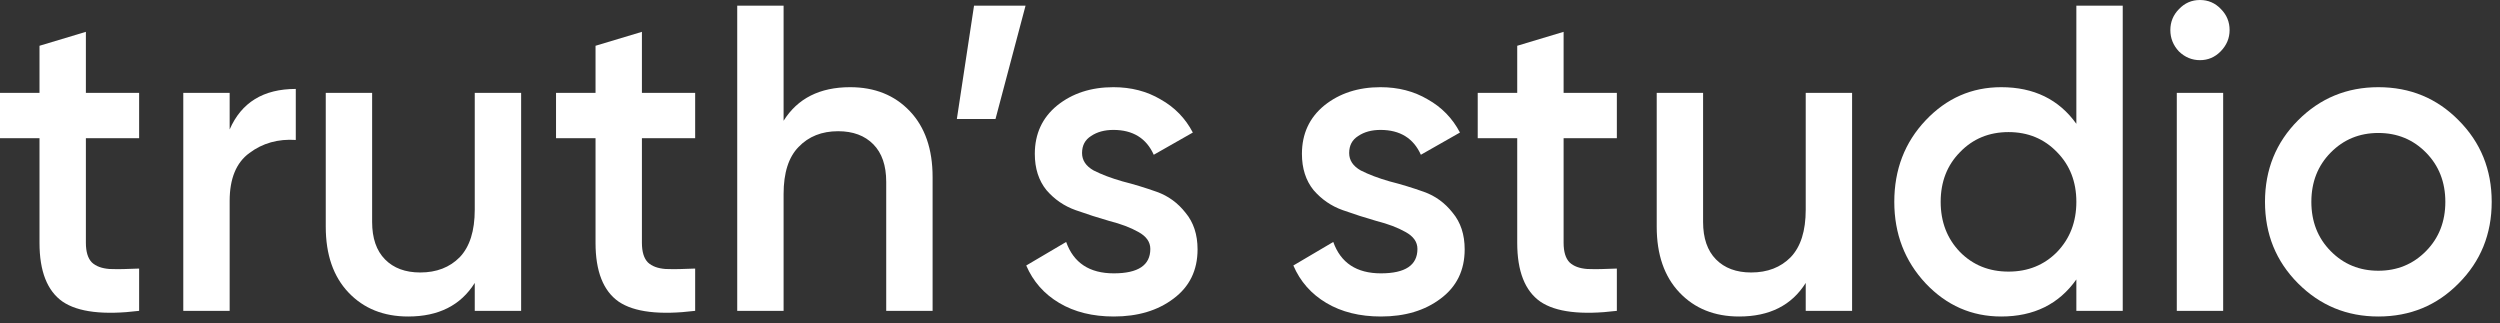
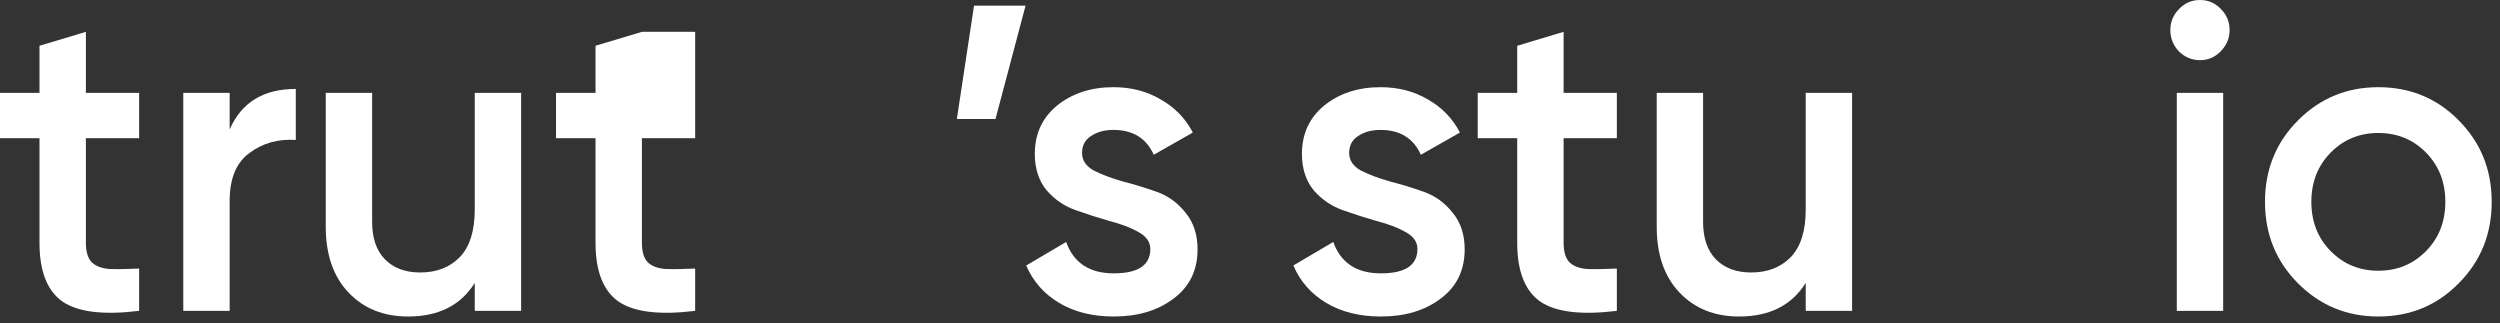
<svg xmlns="http://www.w3.org/2000/svg" width="201" height="26" viewBox="0 0 201 26" fill="none">
  <rect x="0" y="0" width="201" height="26" fill="#333333" stroke="none" />
  <path d="M108.473 12.303C108.473 12.887 108.783 13.354 109.405 13.705C110.049 14.032 110.82 14.324 111.718 14.581C112.639 14.815 113.559 15.095 114.48 15.423C115.4 15.75 116.171 16.311 116.793 17.105C117.437 17.876 117.76 18.858 117.76 20.049C117.76 21.732 117.115 23.052 115.826 24.01C114.56 24.968 112.961 25.447 111.027 25.447C109.324 25.447 107.863 25.085 106.643 24.361C105.423 23.636 104.537 22.631 103.985 21.346L107.195 19.453C107.794 21.136 109.071 21.977 111.027 21.977C112.984 21.977 113.962 21.323 113.962 20.014C113.962 19.453 113.64 18.998 112.995 18.647C112.374 18.297 111.603 18.005 110.682 17.771C109.785 17.514 108.875 17.222 107.955 16.895C107.034 16.568 106.252 16.03 105.607 15.282C104.986 14.511 104.675 13.541 104.675 12.373C104.675 10.761 105.274 9.464 106.47 8.482C107.69 7.501 109.198 7.01 110.993 7.01C112.42 7.01 113.686 7.337 114.791 7.992C115.918 8.623 116.781 9.511 117.38 10.656L114.238 12.443C113.64 11.111 112.558 10.445 110.993 10.445C110.279 10.445 109.681 10.609 109.198 10.936C108.714 11.24 108.473 11.695 108.473 12.303Z" fill="white" />
  <path d="M129.995 11.111H125.714V19.524C125.714 20.248 125.875 20.774 126.197 21.101C126.519 21.405 126.991 21.58 127.613 21.627C128.257 21.65 129.051 21.638 129.995 21.592V24.992C127.141 25.342 125.093 25.097 123.85 24.256C122.607 23.391 121.985 21.814 121.985 19.524V11.111H118.809V7.466H121.985V3.68L125.714 2.559V7.466H129.995V11.111Z" fill="white" />
  <path d="M145.18 7.466H148.908V24.992H145.18V22.748C144.052 24.548 142.268 25.447 139.828 25.447C137.849 25.447 136.249 24.805 135.03 23.519C133.81 22.234 133.2 20.47 133.2 18.227V7.466H136.928V17.841C136.928 19.15 137.274 20.154 137.964 20.855C138.655 21.556 139.598 21.907 140.795 21.907C142.107 21.907 143.166 21.498 143.971 20.68C144.777 19.839 145.18 18.566 145.18 16.86V7.466Z" fill="white" />
-   <path d="M166.939 0.456H170.668V24.992H166.939V22.468C165.535 24.454 163.521 25.447 160.898 25.447C158.527 25.447 156.502 24.559 154.822 22.783C153.141 20.984 152.301 18.799 152.301 16.229C152.301 13.635 153.141 11.45 154.822 9.674C156.502 7.898 158.527 7.01 160.898 7.01C163.521 7.01 165.535 7.992 166.939 9.955V0.456ZM157.583 20.26C158.619 21.311 159.92 21.837 161.485 21.837C163.05 21.837 164.35 21.311 165.386 20.26C166.421 19.185 166.939 17.841 166.939 16.229C166.939 14.616 166.421 13.284 165.386 12.233C164.35 11.158 163.05 10.62 161.485 10.62C159.92 10.62 158.619 11.158 157.583 12.233C156.548 13.284 156.03 14.616 156.03 16.229C156.03 17.841 156.548 19.185 157.583 20.26Z" fill="white" />
  <path d="M178.535 4.136C178.075 4.603 177.522 4.837 176.878 4.837C176.234 4.837 175.67 4.603 175.186 4.136C174.726 3.645 174.496 3.073 174.496 2.419C174.496 1.764 174.726 1.203 175.186 0.736C175.647 0.245 176.211 0 176.878 0C177.545 0 178.109 0.245 178.57 0.736C179.03 1.203 179.26 1.764 179.26 2.419C179.26 3.073 179.018 3.645 178.535 4.136ZM175.014 24.992V7.466H178.742V24.992H175.014Z" fill="white" />
  <path d="M191.219 25.447C188.687 25.447 186.535 24.559 184.763 22.783C182.991 21.007 182.105 18.823 182.105 16.229C182.105 13.635 182.991 11.45 184.763 9.674C186.535 7.898 188.687 7.01 191.219 7.01C193.774 7.01 195.926 7.898 197.675 9.674C199.447 11.45 200.333 13.635 200.333 16.229C200.333 18.823 199.447 21.007 197.675 22.783C195.926 24.559 193.774 25.447 191.219 25.447ZM187.387 20.189C188.423 21.241 189.7 21.767 191.219 21.767C192.738 21.767 194.015 21.241 195.051 20.189C196.087 19.138 196.605 17.818 196.605 16.229C196.605 14.64 196.087 13.319 195.051 12.268C194.015 11.216 192.738 10.691 191.219 10.691C189.7 10.691 188.423 11.216 187.387 12.268C186.351 13.319 185.833 14.64 185.833 16.229C185.833 17.818 186.351 19.138 187.387 20.189Z" fill="white" />
  <path d="M11.186 11.111H6.905V19.524C6.905 20.248 7.066 20.774 7.388 21.101C7.71 21.405 8.182 21.58 8.803 21.627C9.448 21.65 10.242 21.638 11.186 21.592V24.992C8.332 25.342 6.283 25.097 5.04 24.256C3.798 23.391 3.176 21.814 3.176 19.524V11.111H0V7.466H3.176V3.68L6.905 2.559V7.466H11.186V11.111Z" fill="white" />
  <path d="M18.464 10.41C19.408 8.237 21.18 7.15 23.781 7.15V11.252C22.354 11.158 21.111 11.508 20.052 12.303C18.994 13.074 18.464 14.359 18.464 16.159V24.992H14.736V7.466H18.464V10.41Z" fill="white" />
  <path d="M38.17 7.466H41.899V24.992H38.17V22.748C37.042 24.548 35.259 25.447 32.819 25.447C30.84 25.447 29.24 24.805 28.02 23.519C26.8 22.234 26.191 20.47 26.191 18.227V7.466H29.919V17.841C29.919 19.15 30.264 20.154 30.955 20.855C31.645 21.556 32.589 21.907 33.786 21.907C35.098 21.907 36.156 21.498 36.962 20.68C37.767 19.839 38.17 18.566 38.17 16.86V7.466Z" fill="white" />
-   <path d="M55.891 11.111H51.61V19.524C51.61 20.248 51.771 20.774 52.093 21.101C52.415 21.405 52.887 21.58 53.509 21.627C54.153 21.65 54.947 21.638 55.891 21.592V24.992C53.037 25.342 50.989 25.097 49.746 24.256C48.503 23.391 47.881 21.814 47.881 19.524V11.111H44.705V7.466H47.881V3.68L51.61 2.559V7.466H55.891V11.111Z" fill="white" />
-   <path d="M68.352 7.01C70.332 7.01 71.931 7.653 73.151 8.938C74.371 10.223 74.981 11.988 74.981 14.231V24.992H71.252V14.616C71.252 13.308 70.907 12.303 70.216 11.602C69.526 10.901 68.582 10.55 67.385 10.55C66.074 10.55 65.015 10.971 64.209 11.812C63.404 12.63 63.001 13.892 63.001 15.598V24.992H59.273V0.456H63.001V9.709C64.129 7.91 65.912 7.01 68.352 7.01Z" fill="white" />
+   <path d="M55.891 11.111H51.61V19.524C51.61 20.248 51.771 20.774 52.093 21.101C52.415 21.405 52.887 21.58 53.509 21.627C54.153 21.65 54.947 21.638 55.891 21.592V24.992C53.037 25.342 50.989 25.097 49.746 24.256C48.503 23.391 47.881 21.814 47.881 19.524V11.111H44.705V7.466H47.881V3.68L51.61 2.559H55.891V11.111Z" fill="white" />
  <path d="M82.454 0.456L80.038 9.569H76.931L78.312 0.456H82.454Z" fill="white" />
  <path d="M86.997 12.303C86.997 12.887 87.307 13.354 87.929 13.705C88.573 14.032 89.344 14.324 90.242 14.581C91.162 14.815 92.083 15.095 93.004 15.423C93.924 15.75 94.695 16.311 95.317 17.105C95.961 17.876 96.284 18.858 96.284 20.049C96.284 21.732 95.639 23.052 94.35 24.01C93.084 24.968 91.485 25.447 89.551 25.447C87.848 25.447 86.387 25.085 85.167 24.361C83.947 23.636 83.061 22.631 82.509 21.346L85.719 19.453C86.318 21.136 87.595 21.977 89.551 21.977C91.508 21.977 92.486 21.323 92.486 20.014C92.486 19.453 92.164 18.998 91.519 18.647C90.898 18.297 90.127 18.005 89.206 17.771C88.309 17.514 87.4 17.222 86.479 16.895C85.558 16.568 84.776 16.03 84.131 15.282C83.51 14.511 83.199 13.541 83.199 12.373C83.199 10.761 83.797 9.464 84.994 8.482C86.214 7.501 87.722 7.01 89.517 7.01C90.944 7.01 92.21 7.337 93.314 7.992C94.442 8.623 95.305 9.511 95.904 10.656L92.762 12.443C92.164 11.111 91.082 10.445 89.517 10.445C88.803 10.445 88.205 10.609 87.722 10.936C87.238 11.24 86.997 11.695 86.997 12.303Z" fill="white" />
</svg>